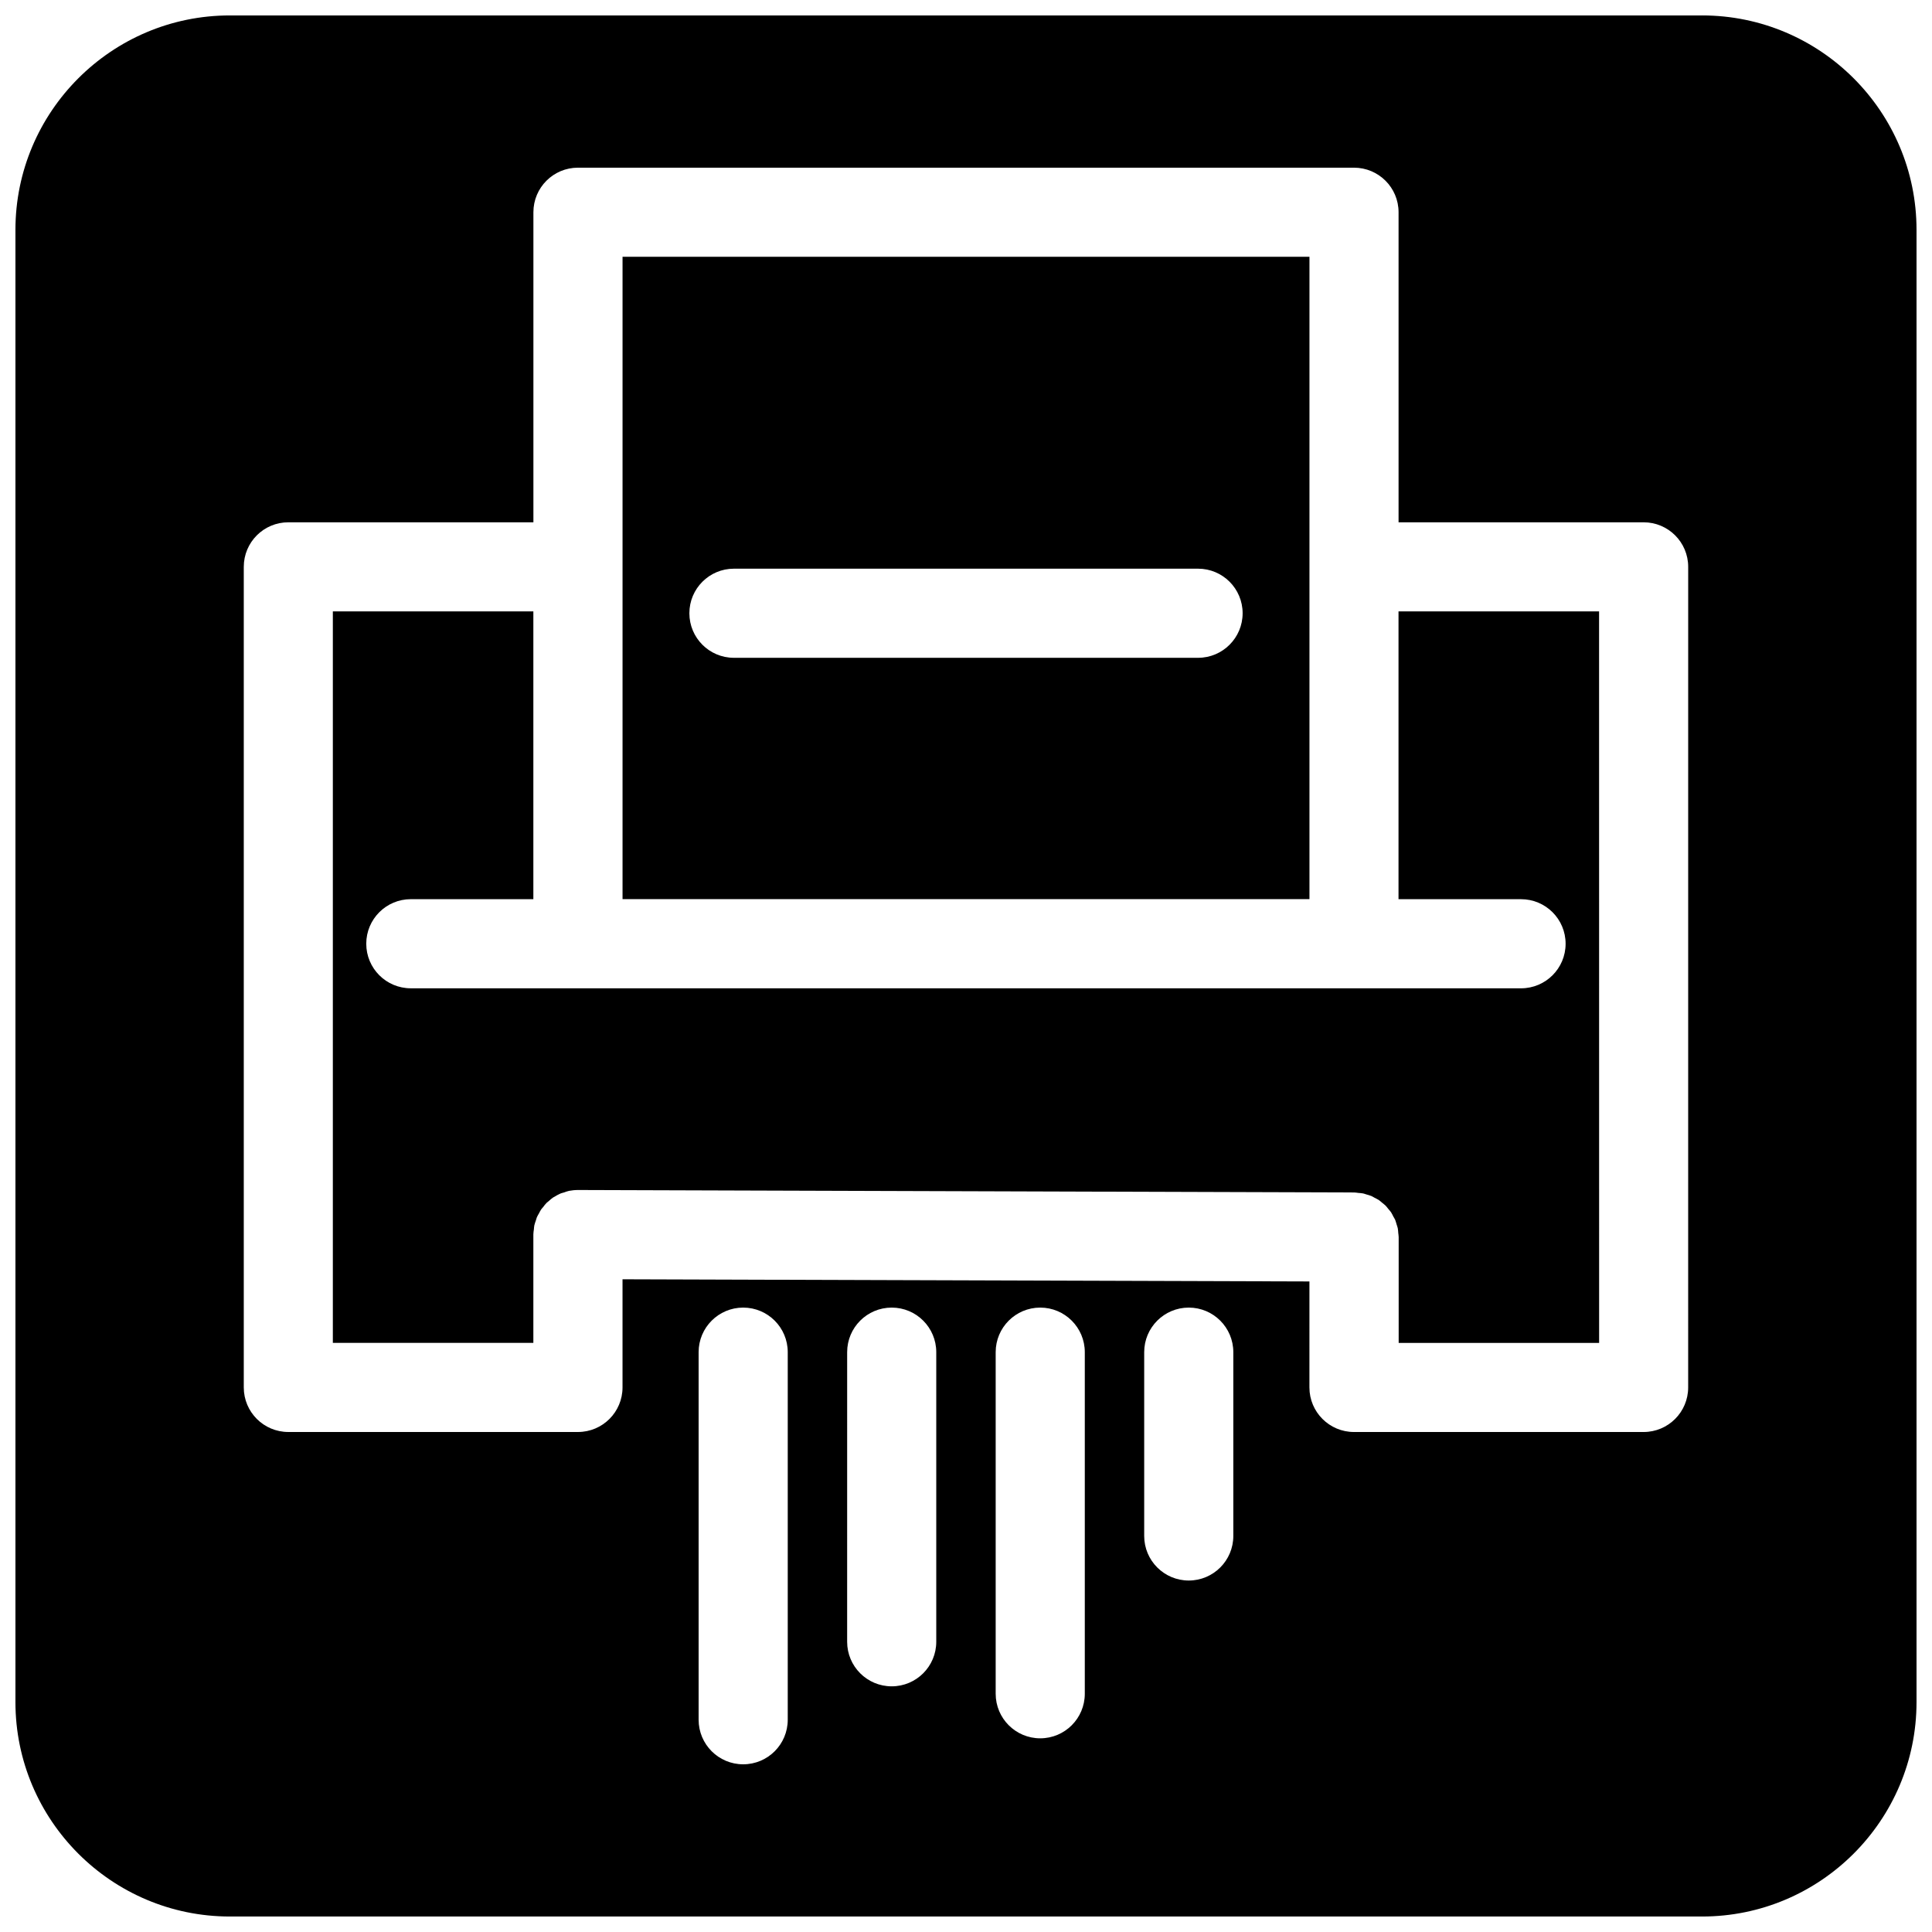
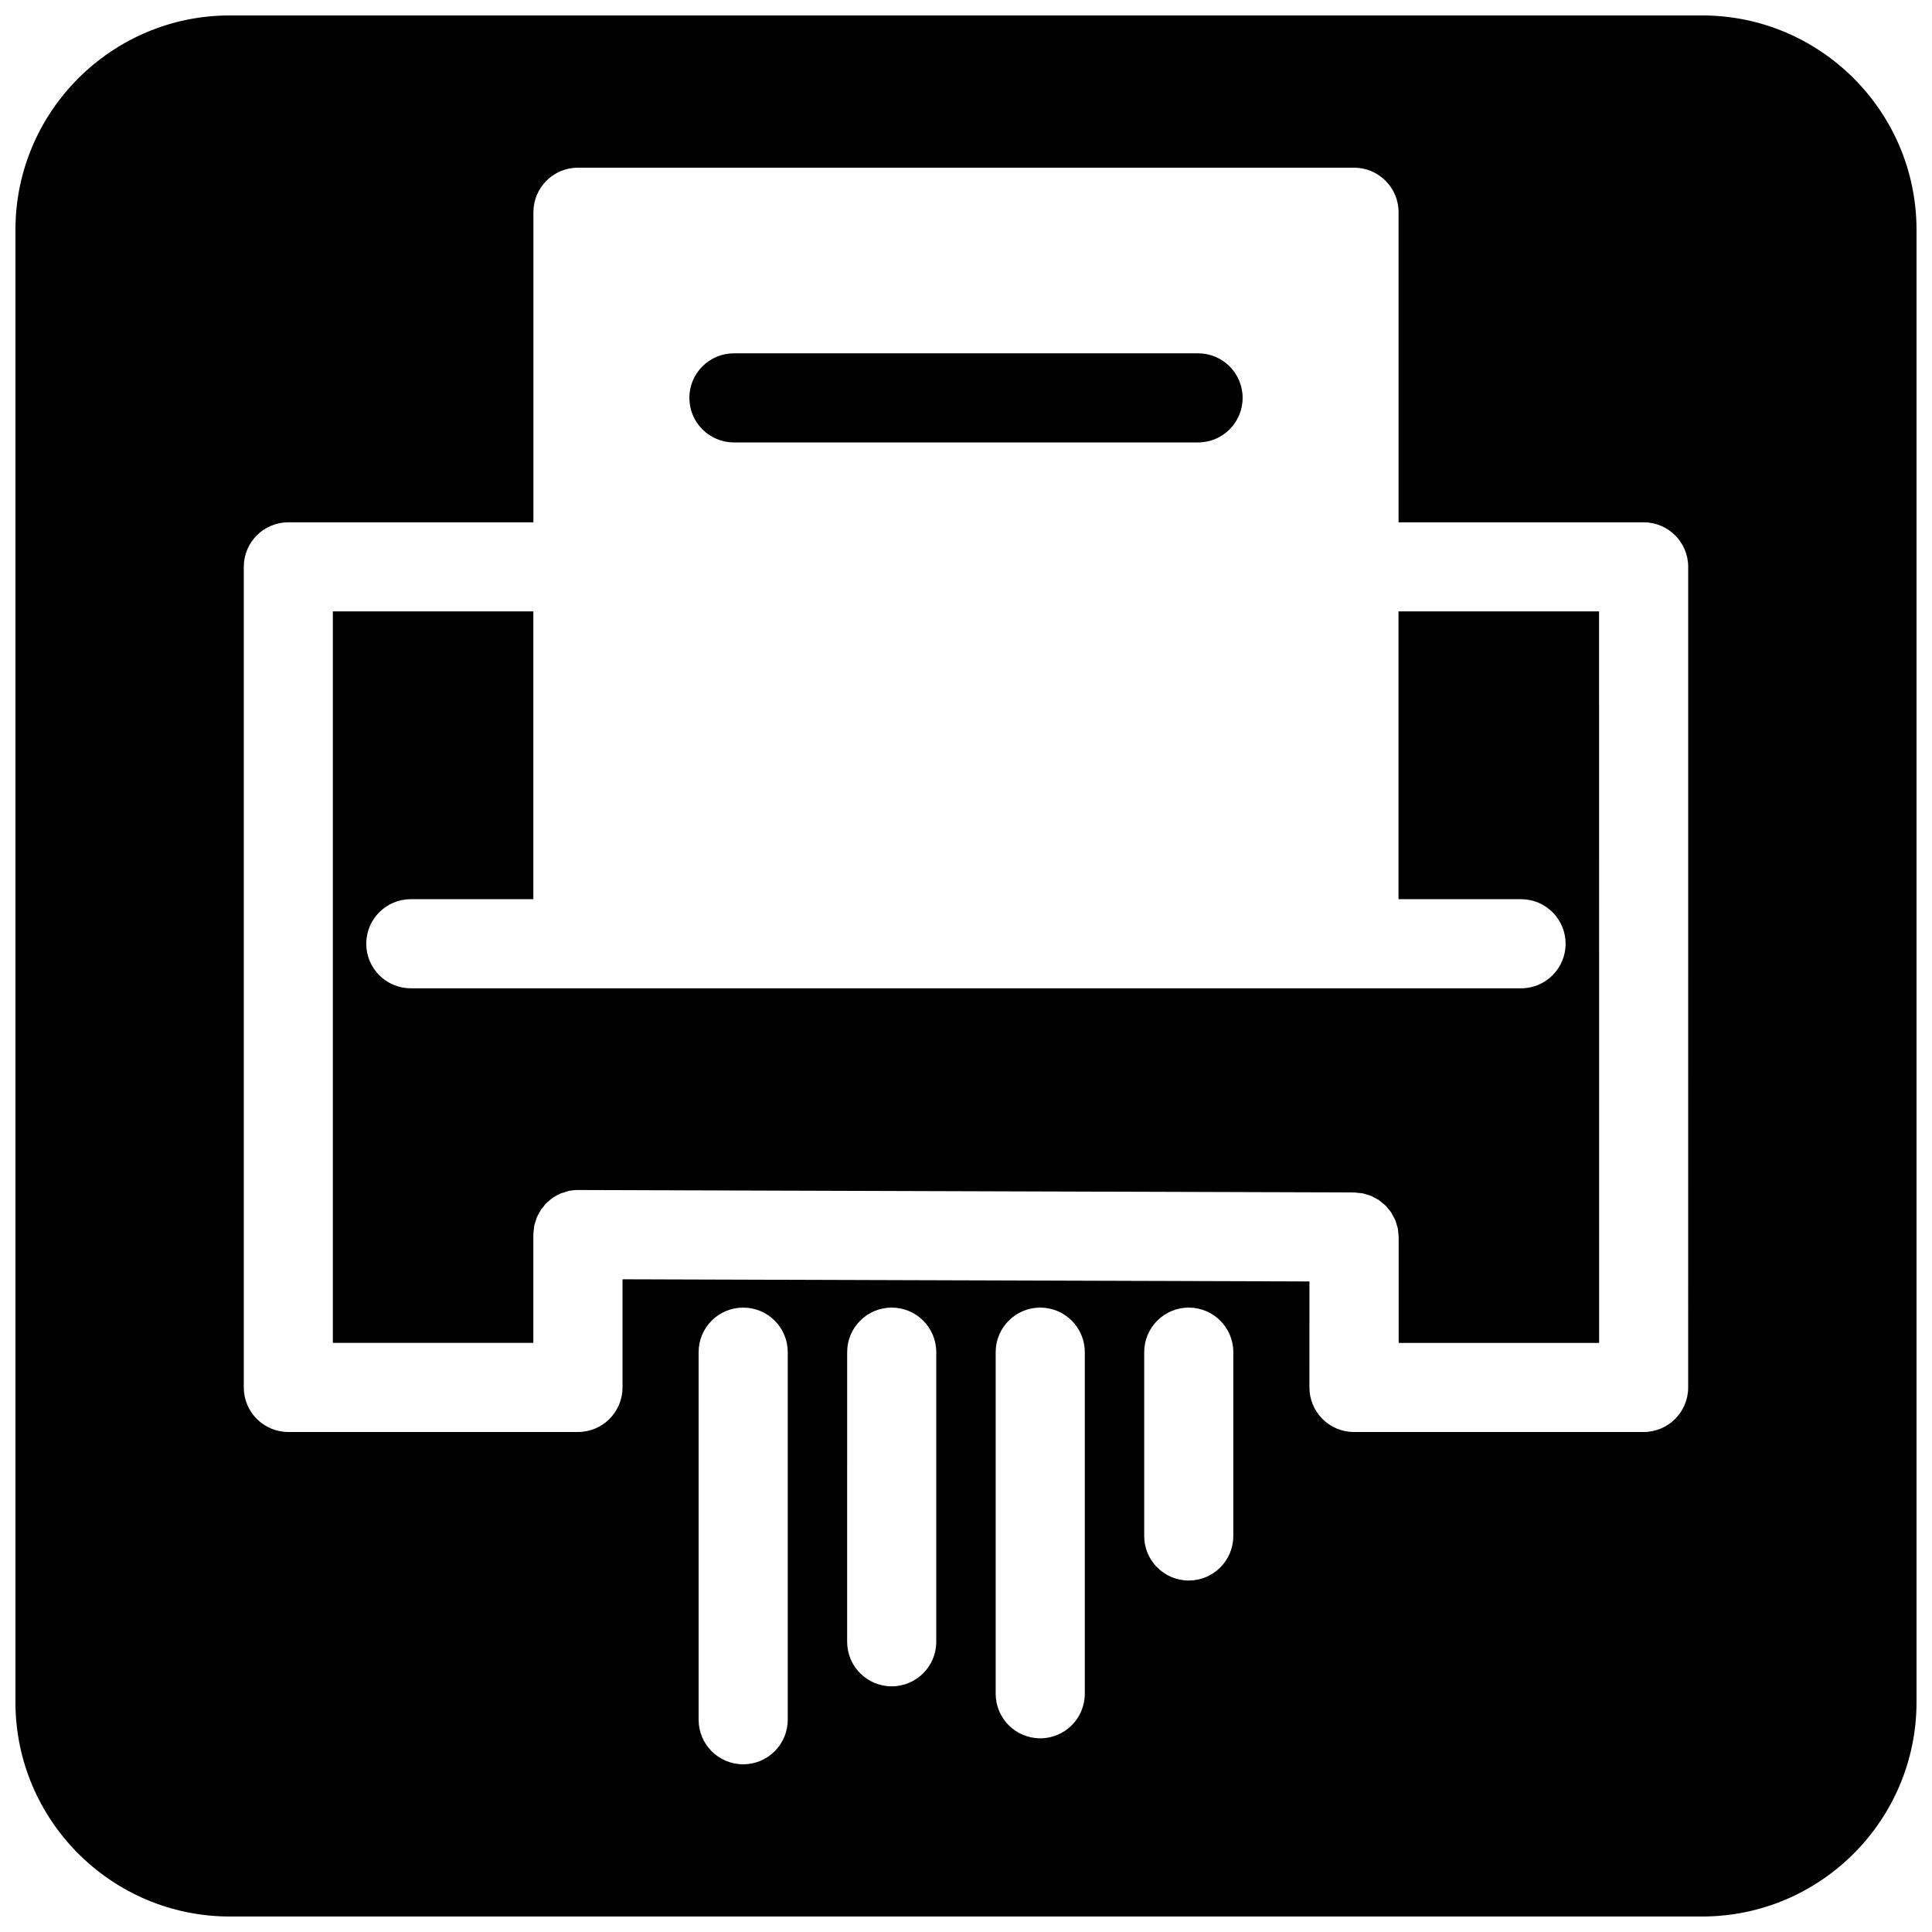
<svg xmlns="http://www.w3.org/2000/svg" width="800px" height="800px" version="1.1" viewBox="144 144 512 512">
  <defs>
    <clipPath id="a">
      <path d="m148.09 148.09h503.81v503.81h-503.81z" />
    </clipPath>
  </defs>
  <path d="m338.5 261.25h123c6.519 0 11.809-5.281 11.809-11.809 0-6.527-5.289-11.809-11.809-11.809h-123c-6.527 0-11.809 5.281-11.809 11.809 0 6.527 5.281 11.809 11.809 11.809z" />
  <path d="m514.62 306.03v76.266h32.473c6.519 0 11.809 5.281 11.809 11.809 0 6.527-5.289 11.809-11.809 11.809h-44.281l-205.66-0.004h-44.281c-6.527 0-11.809-5.281-11.809-11.809 0-6.527 5.281-11.809 11.809-11.809h32.473v-76.266h-53.137v193.85h53.137v-28.703-0.016-0.023c0-0.473 0.086-0.891 0.141-1.34 0.039-0.348 0.039-0.699 0.109-1.023 0.094-0.465 0.27-0.891 0.418-1.34 0.102-0.293 0.156-0.59 0.277-0.867 0.148-0.363 0.371-0.676 0.551-1.016 0.18-0.332 0.332-0.684 0.543-0.992 0.156-0.234 0.363-0.434 0.535-0.645 0.293-0.387 0.574-0.77 0.906-1.109 0.164-0.164 0.371-0.293 0.551-0.457 0.387-0.348 0.762-0.699 1.195-0.992 0.102-0.062 0.227-0.109 0.34-0.18 0.527-0.324 1.078-0.645 1.66-0.891 0.262-0.109 0.543-0.156 0.812-0.242 0.465-0.164 0.922-0.34 1.41-0.449 0.77-0.141 1.559-0.227 2.379-0.227h0.039l205.66 0.652c0.371 0 0.707 0.078 1.062 0.117 0.441 0.047 0.875 0.047 1.309 0.141 0.309 0.062 0.566 0.18 0.859 0.262 0.465 0.141 0.914 0.242 1.355 0.434 0.293 0.125 0.535 0.301 0.82 0.449 0.402 0.203 0.82 0.402 1.18 0.645 0.293 0.195 0.535 0.449 0.805 0.66 0.316 0.27 0.652 0.496 0.945 0.789 0.27 0.277 0.488 0.598 0.73 0.891 0.234 0.285 0.504 0.543 0.707 0.859 0.234 0.355 0.418 0.754 0.613 1.141 0.156 0.293 0.34 0.559 0.48 0.859 0.164 0.418 0.262 0.844 0.402 1.281 0.094 0.316 0.211 0.613 0.285 0.938 0.086 0.41 0.094 0.836 0.133 1.266 0.031 0.371 0.109 0.723 0.109 1.094v28.047h53.121l-0.012-193.86z" />
-   <path d="m491.02 294.22v-82.168h-182.04v170.23h182.04zm-29.52 24.105h-123c-6.527 0-11.809-5.281-11.809-11.809 0-6.527 5.281-11.809 11.809-11.809h123c6.519 0 11.809 5.281 11.809 11.809 0 6.523-5.293 11.809-11.809 11.809z" />
  <g clip-path="url(#a)">
    <path d="m595.07 148.09h-390.16c-31.332 0-56.82 25.496-56.82 56.828v390.15c0 31.34 25.488 56.828 56.82 56.828h390.16c31.34 0 56.828-25.488 56.828-56.828v-390.16c0-31.332-25.488-56.82-56.828-56.82zm-242.31 451.66c0 6.519-5.281 11.809-11.809 11.809-6.527 0-11.809-5.289-11.809-11.809v-97.414c0-6.519 5.281-11.809 11.809-11.809 6.527 0 11.809 5.289 11.809 11.809zm39.359-20.664c0 6.519-5.281 11.809-11.809 11.809s-11.809-5.289-11.809-11.809l0.004-76.75c0-6.519 5.281-11.809 11.809-11.809 6.523 0 11.805 5.289 11.805 11.809zm39.363 13.777c0 6.519-5.289 11.809-11.809 11.809-6.519 0-11.809-5.289-11.809-11.809v-90.527c0-6.519 5.289-11.809 11.809-11.809 6.516 0 11.809 5.289 11.809 11.809zm39.359-41.816c0 6.519-5.289 11.809-11.809 11.809-6.519 0-11.809-5.289-11.809-11.809v-48.711c0-6.519 5.289-11.809 11.809-11.809 6.519 0 11.809 5.289 11.809 11.809zm120.54-39.359c0 6.519-5.289 11.809-11.809 11.809h-76.754c-6.519 0-11.809-5.289-11.809-11.809l0.004-28.09-182.04-0.574v28.66c0 6.519-5.281 11.809-11.809 11.809h-76.754c-6.527 0-11.809-5.289-11.809-11.809v-217.46c0-6.527 5.281-11.809 11.809-11.809h64.945v-82.168c0-6.527 5.281-11.809 11.809-11.809h205.66c6.519 0 11.809 5.281 11.809 11.809v82.168h64.945c6.519 0 11.809 5.281 11.809 11.809z" />
  </g>
</svg>